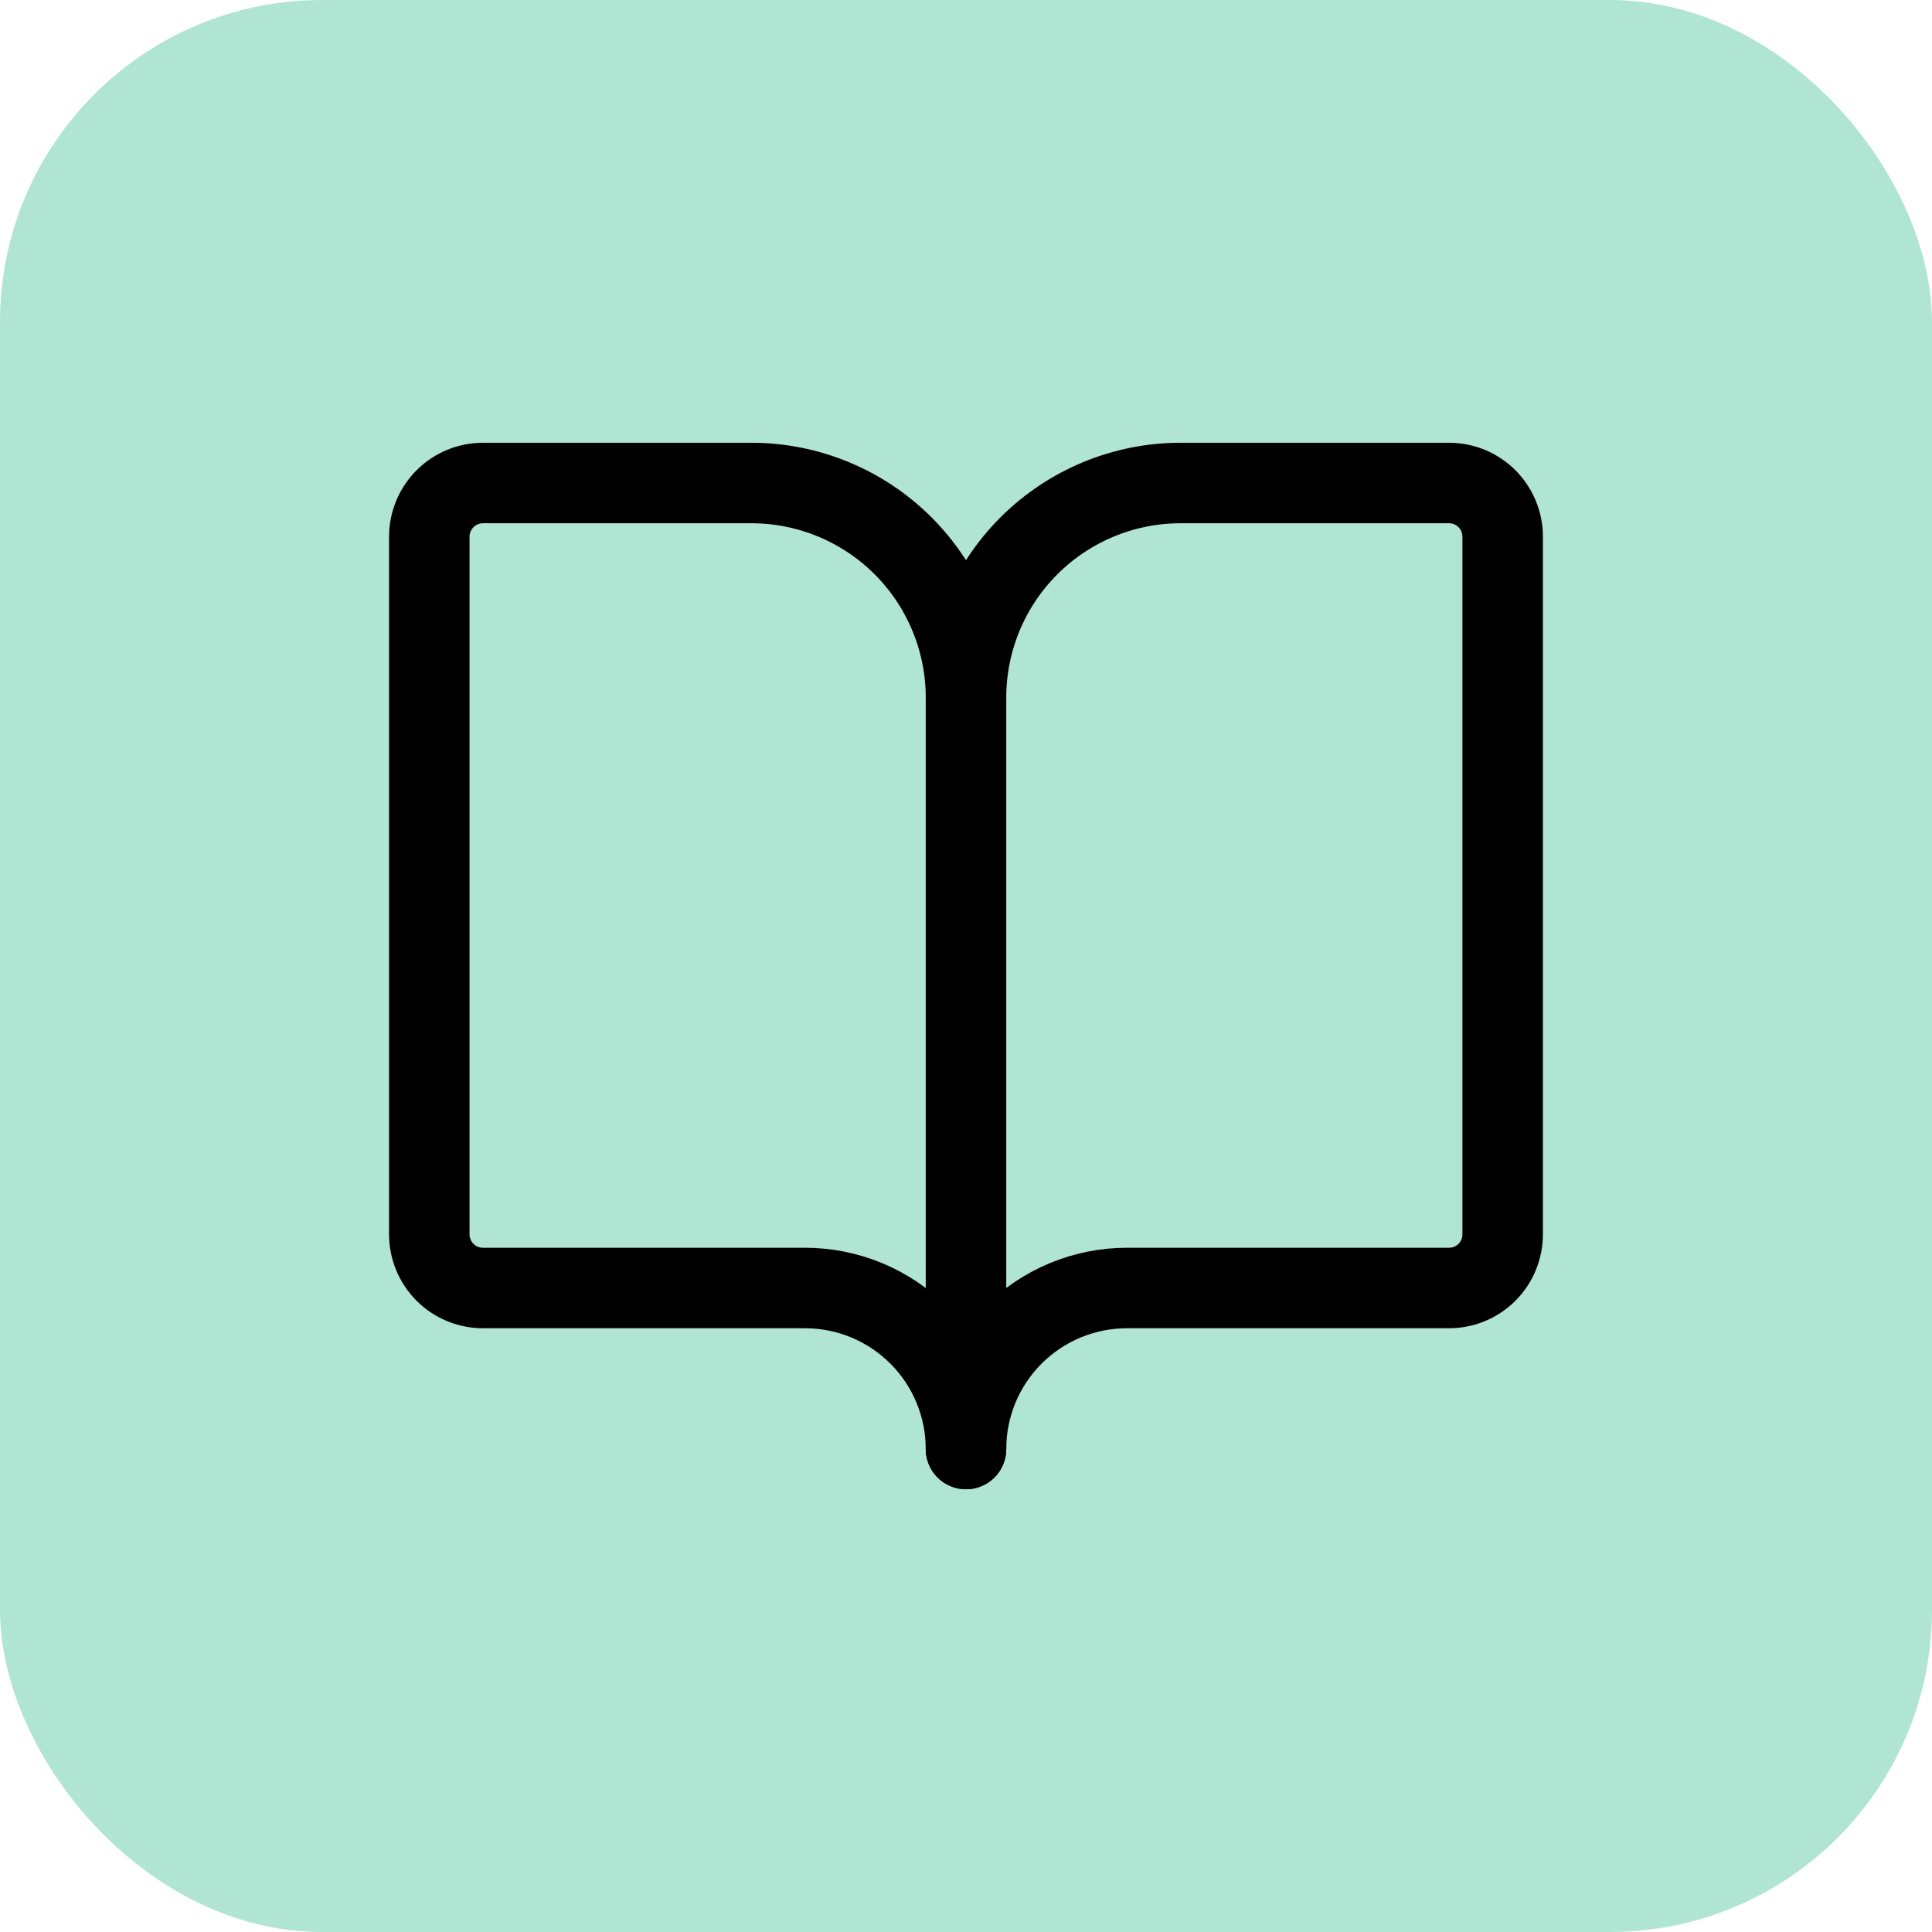
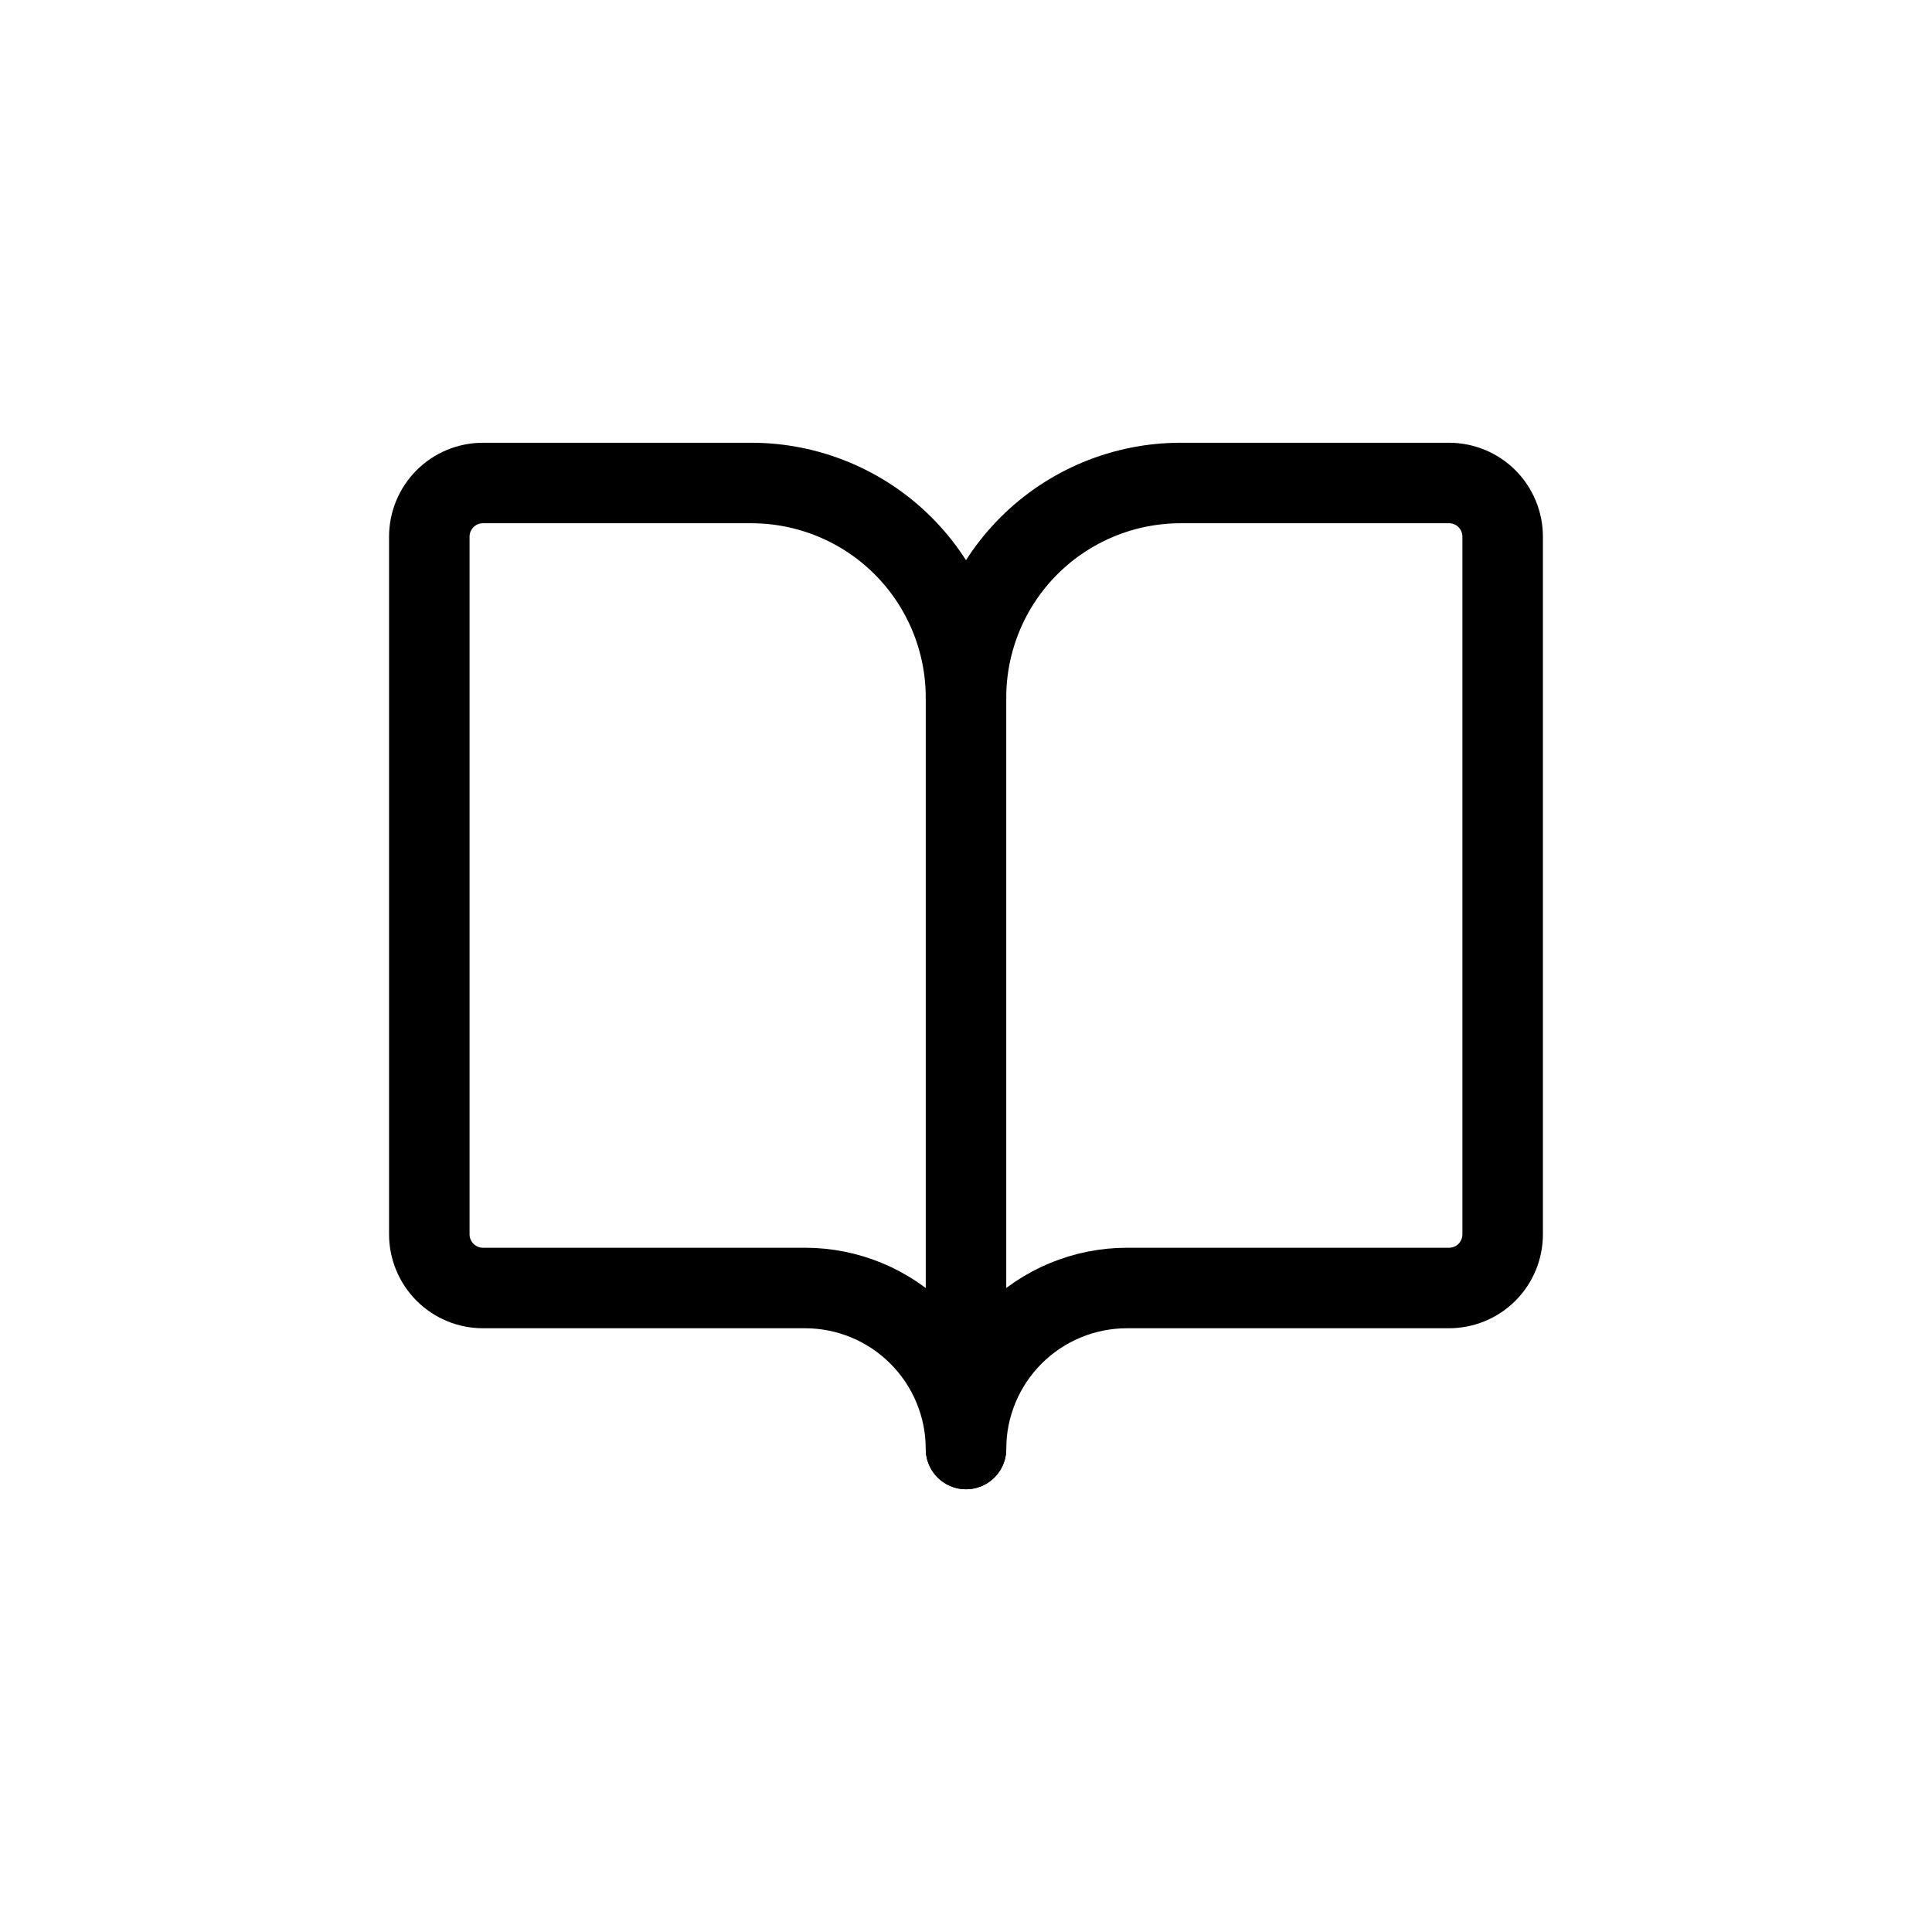
<svg xmlns="http://www.w3.org/2000/svg" width="48" height="48" viewBox="0 0 48 48" fill="none">
-   <rect width="48" height="48" rx="8" fill="#B1E5D3" />
  <path d="M24 17.333V36" stroke="black" stroke-width="2" stroke-linecap="round" stroke-linejoin="round" />
  <path d="M12 32C11.646 32 11.307 31.86 11.057 31.61C10.807 31.359 10.666 31.02 10.666 30.667V13.333C10.666 12.98 10.807 12.641 11.057 12.39C11.307 12.14 11.646 12 12 12H18.666C20.081 12 21.438 12.562 22.438 13.562C23.438 14.562 24 15.919 24 17.333C24 15.919 24.562 14.562 25.562 13.562C26.562 12.562 27.919 12 29.333 12H36C36.353 12 36.693 12.14 36.943 12.39C37.193 12.641 37.333 12.98 37.333 13.333V30.667C37.333 31.02 37.193 31.359 36.943 31.61C36.693 31.86 36.353 32 36 32H28C26.939 32 25.922 32.421 25.171 33.172C24.421 33.922 24 34.939 24 36C24 34.939 23.578 33.922 22.828 33.172C22.078 32.421 21.061 32 20 32H12Z" stroke="black" stroke-width="2" stroke-linecap="round" stroke-linejoin="round" />
</svg>